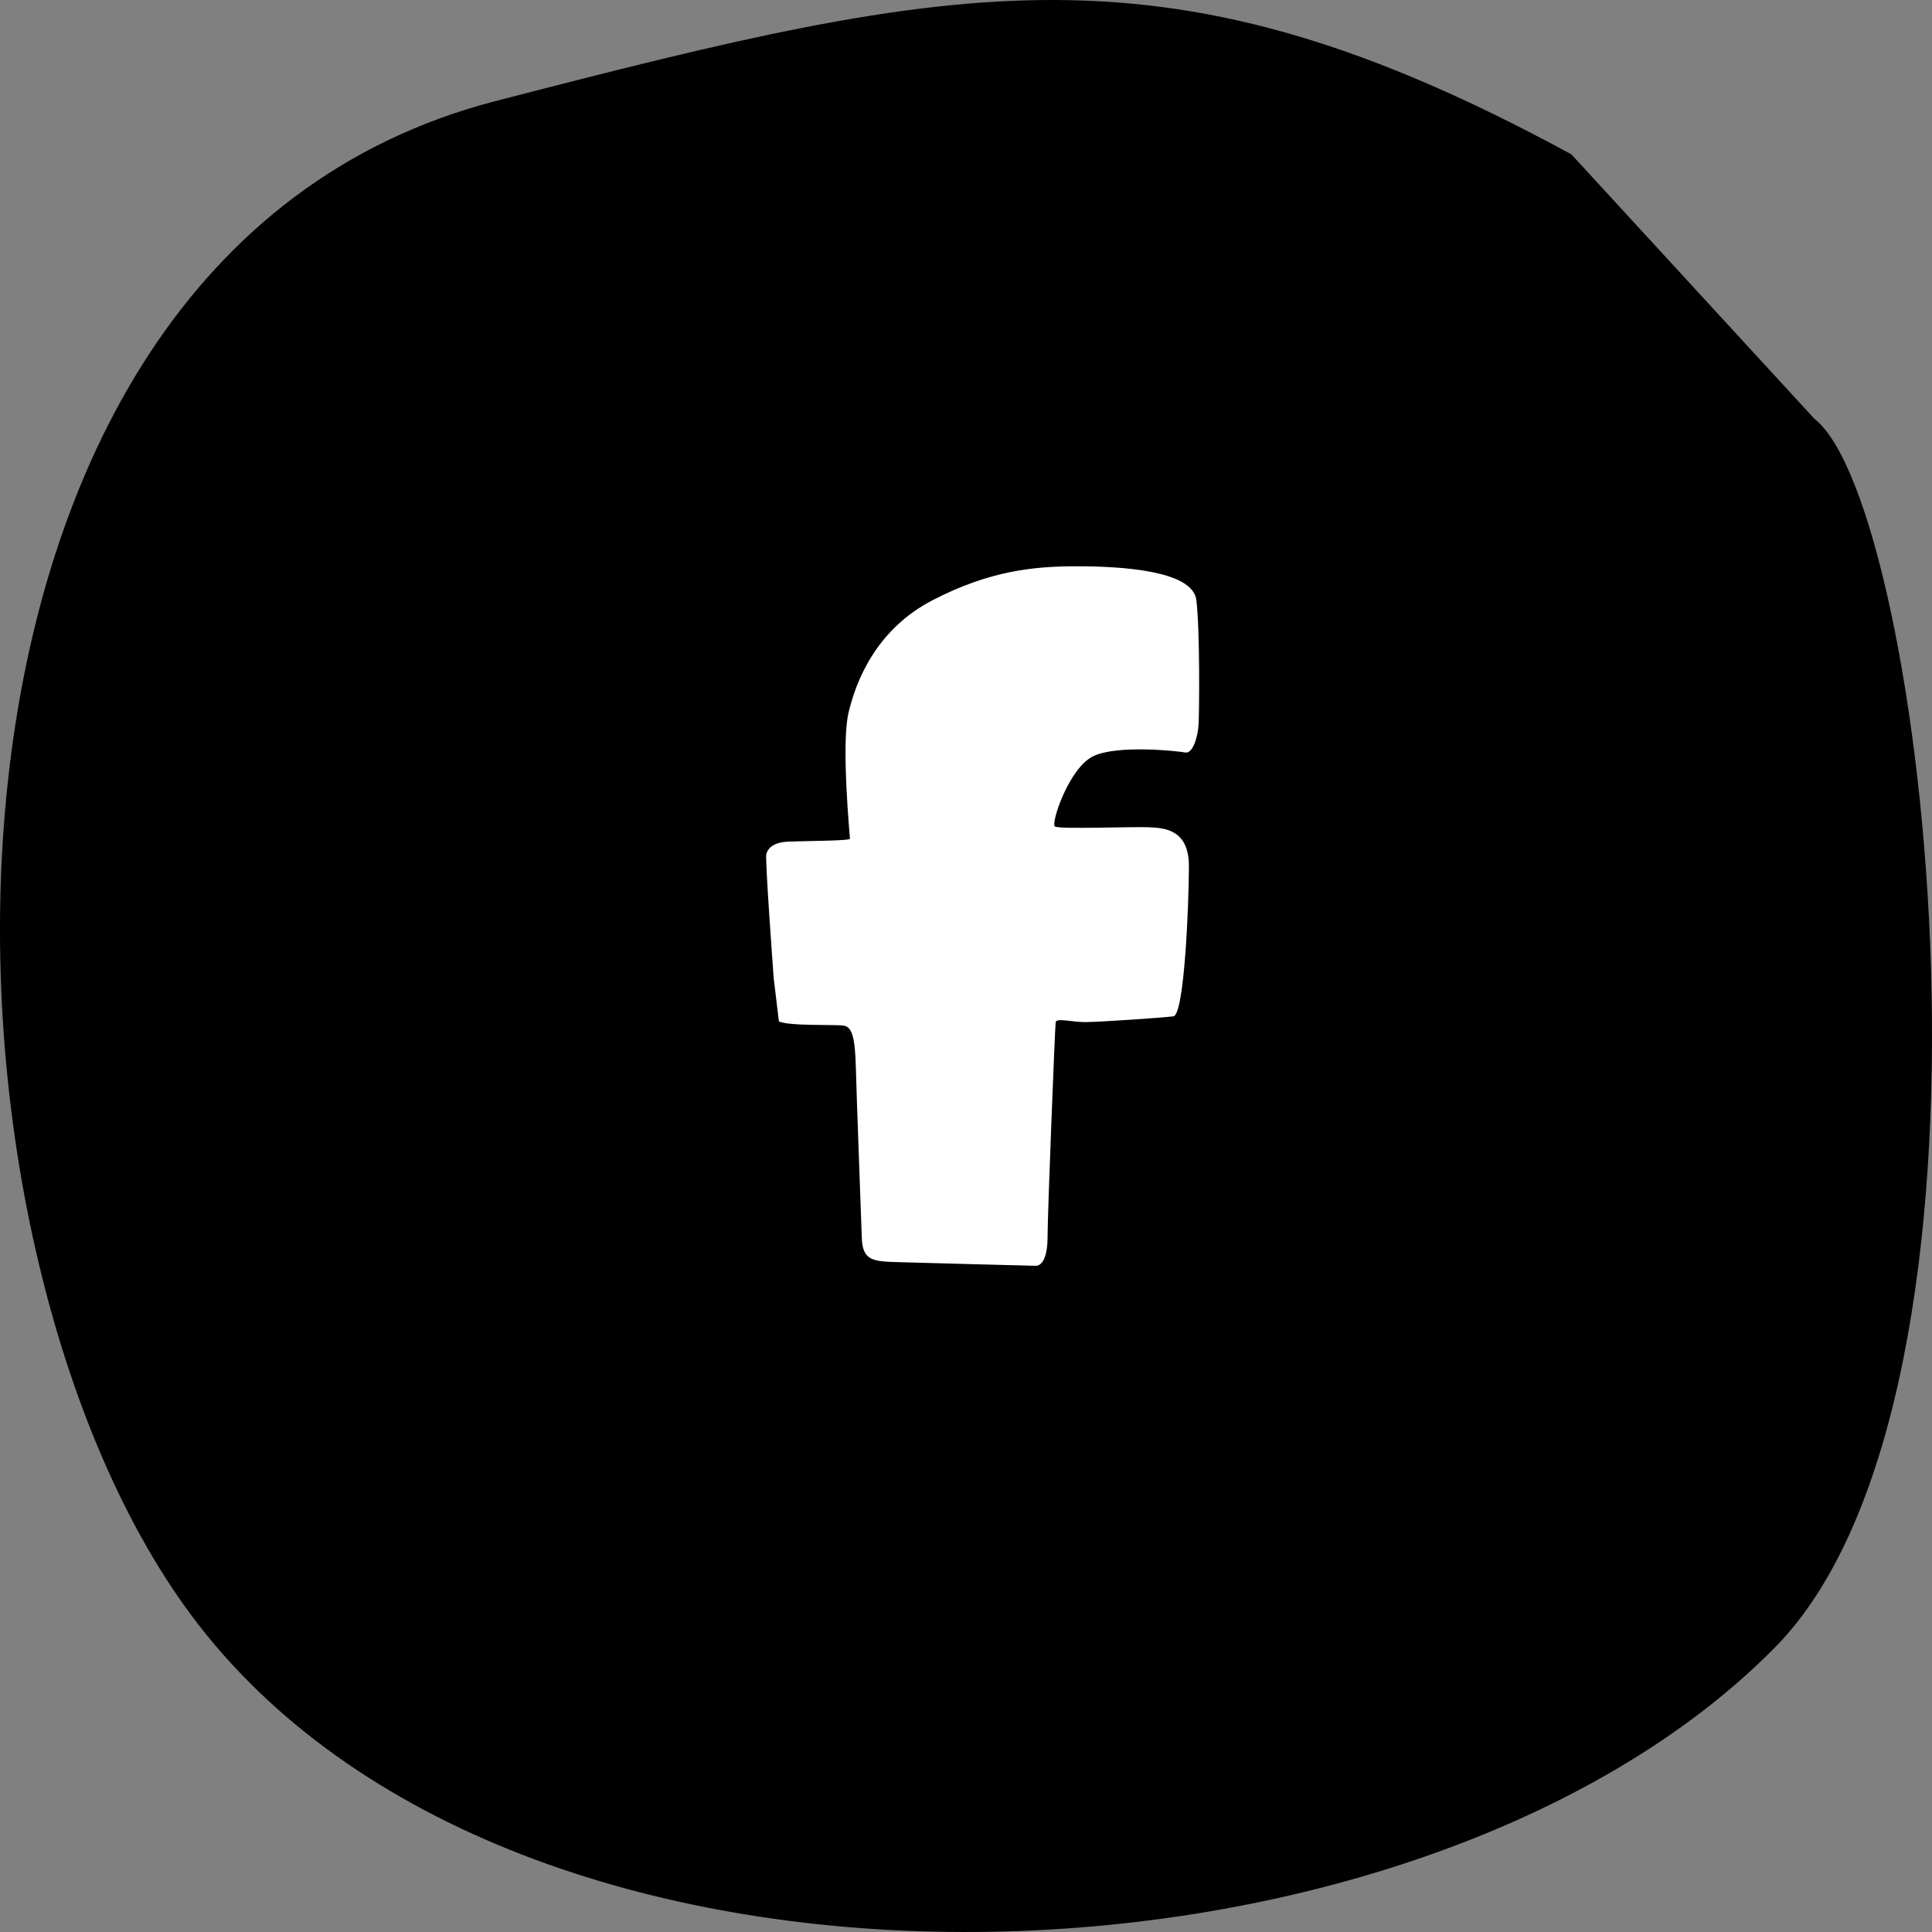
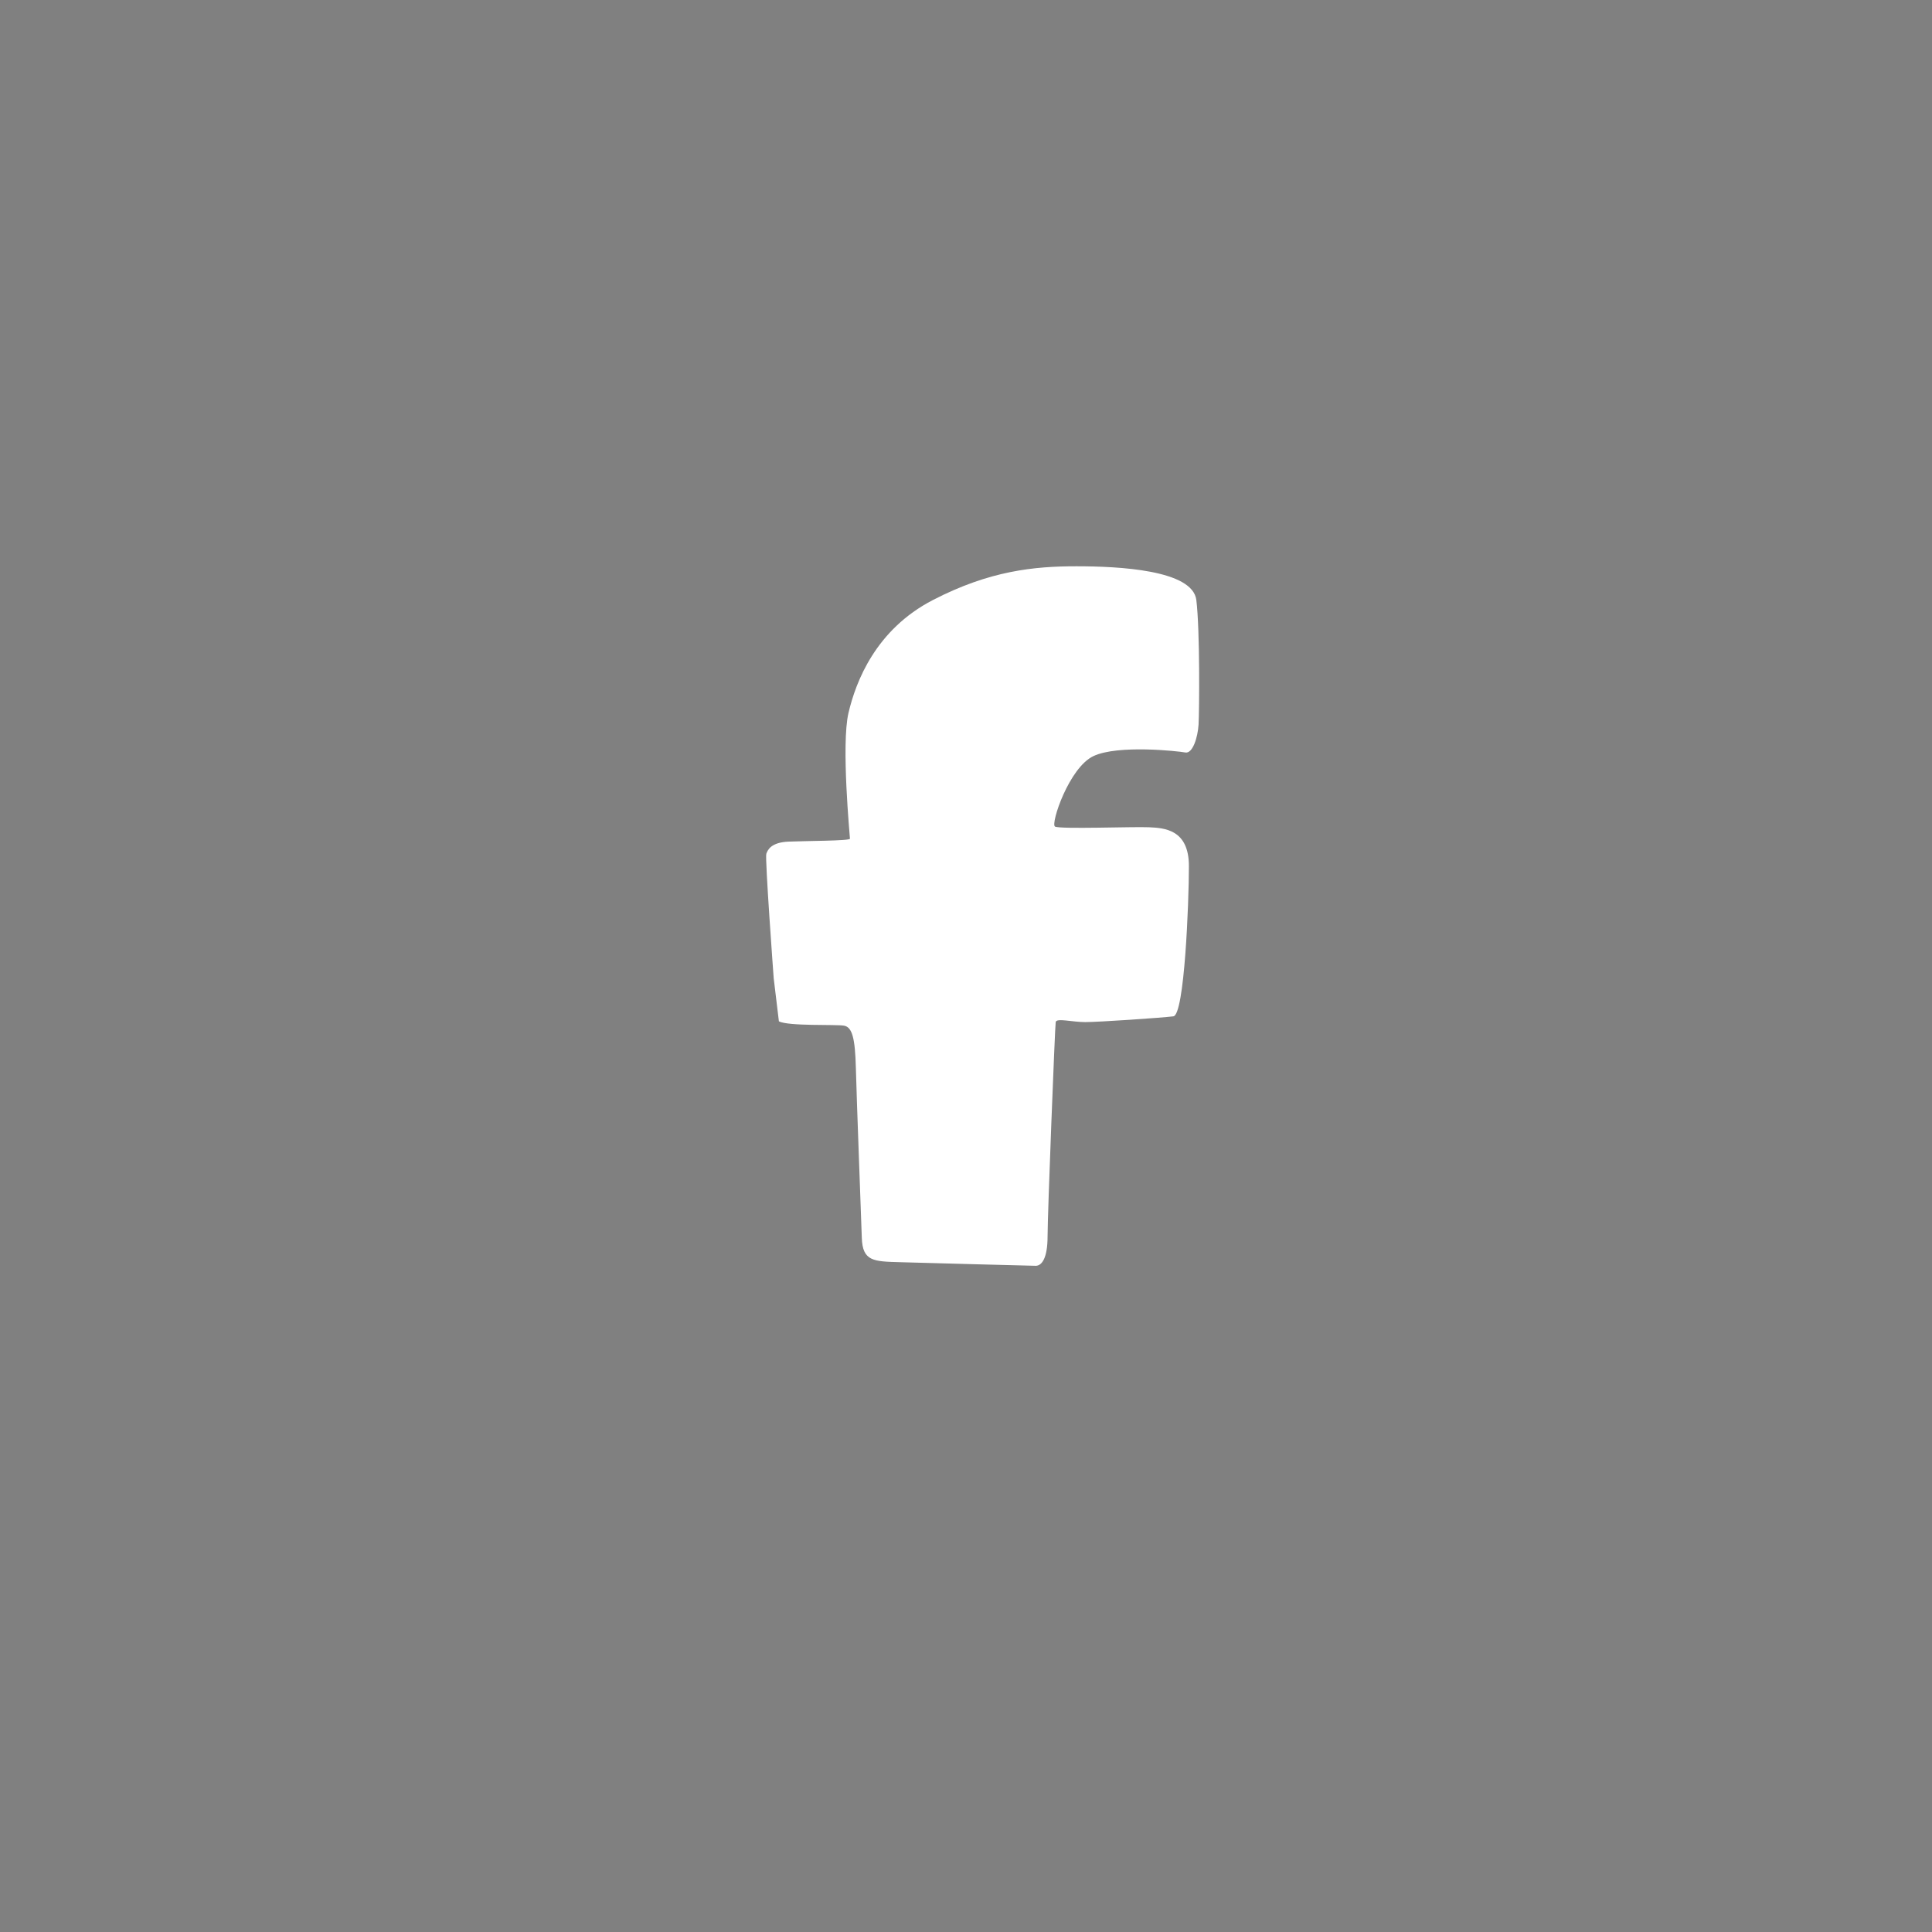
<svg xmlns="http://www.w3.org/2000/svg" width="58" height="58" viewBox="0 0 58 58">
  <rect x="0" y="0" width="58" height="58" fill="#808080" stroke="none" />
  <g fill="none" fill-rule="evenodd">
-     <path fill="#000" d="M47.173 4.633C35.064-1.948 28.943-.606 14.878 3.034c-18.388 4.759-17.679 34.44-8.92 45.74 9.935 12.815 36.606 11.556 47.327.684 7.565-7.67 4.537-34.268 1.19-36.88l-7.302-7.945z" />
-     <path fill="#FFF" d="M35.915 18.014c-.111-.906-2.333-1.014-3.6-1.014-1.266 0-2.6.13-4.31 1.014-1.711.885-2.311 2.44-2.533 3.389-.223.95.044 3.712.044 3.776 0 .065-1.333.065-1.844.087-.511.022-.623.237-.667.367-.044.13.222 3.734.222 3.734l.156 1.294c.288.151 1.71.087 1.955.13.244.044.333.368.356 1.274.022.906.155 4.381.178 5.093.022.712.355.712 1.155.734.8.021 3.888.108 4.066.108.177 0 .356-.216.356-.885 0-.67.222-6.302.244-6.431.022-.13.489 0 .888 0 .4 0 2.311-.13 2.645-.173.333-.043.466-3.41.466-4.51 0-1.101-.733-1.145-1.2-1.166-.466-.022-2.688.064-2.822-.022-.133-.086.423-1.77 1.157-2.115.732-.345 2.533-.15 2.755-.108.222.044.377-.453.4-.841.022-.388.044-2.827-.067-3.734v-.001z" />
+     <path fill="#FFF" d="M35.915 18.014c-.111-.906-2.333-1.014-3.6-1.014-1.266 0-2.6.13-4.31 1.014-1.711.885-2.311 2.44-2.533 3.389-.223.95.044 3.712.044 3.776 0 .065-1.333.065-1.844.087-.511.022-.623.237-.667.367-.044.13.222 3.734.222 3.734l.156 1.294c.288.151 1.71.087 1.955.13.244.044.333.368.356 1.274.022.906.155 4.381.178 5.093.022.712.355.712 1.155.734.8.021 3.888.108 4.066.108.177 0 .356-.216.356-.885 0-.67.222-6.302.244-6.431.022-.13.489 0 .888 0 .4 0 2.311-.13 2.645-.173.333-.043.466-3.41.466-4.51 0-1.101-.733-1.145-1.2-1.166-.466-.022-2.688.064-2.822-.022-.133-.086.423-1.77 1.157-2.115.732-.345 2.533-.15 2.755-.108.222.044.377-.453.4-.841.022-.388.044-2.827-.067-3.734z" />
  </g>
</svg>